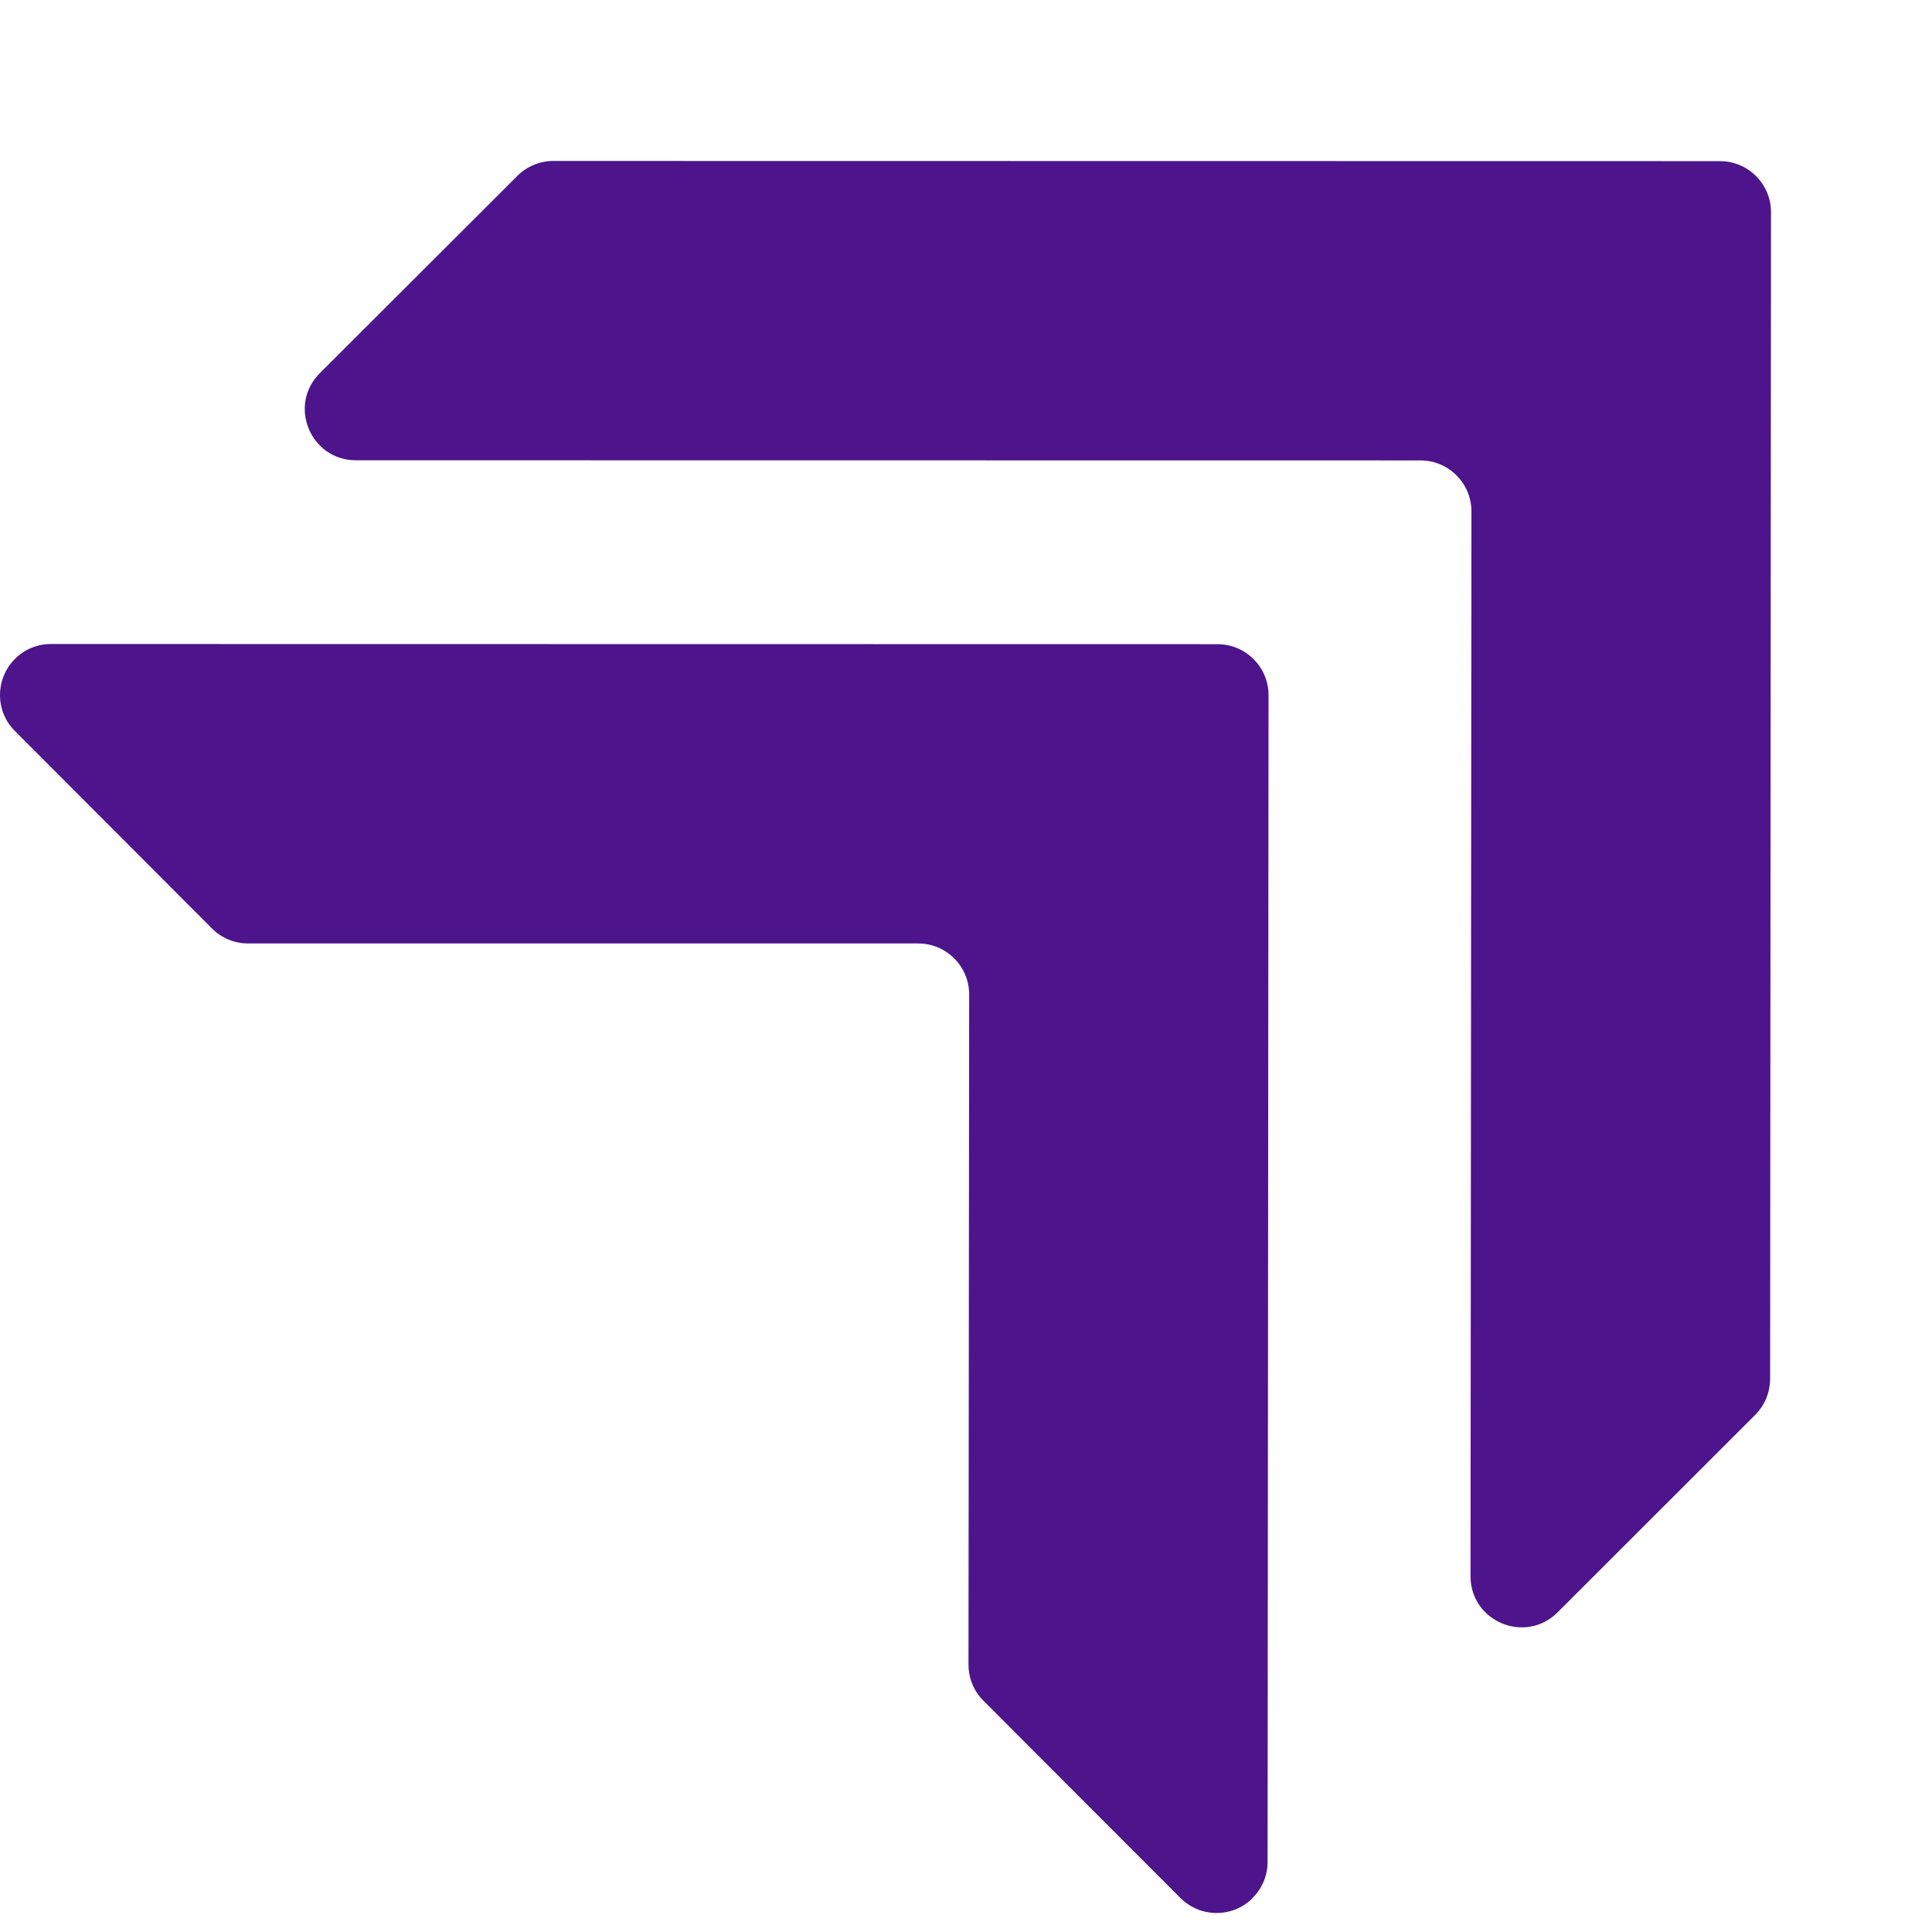
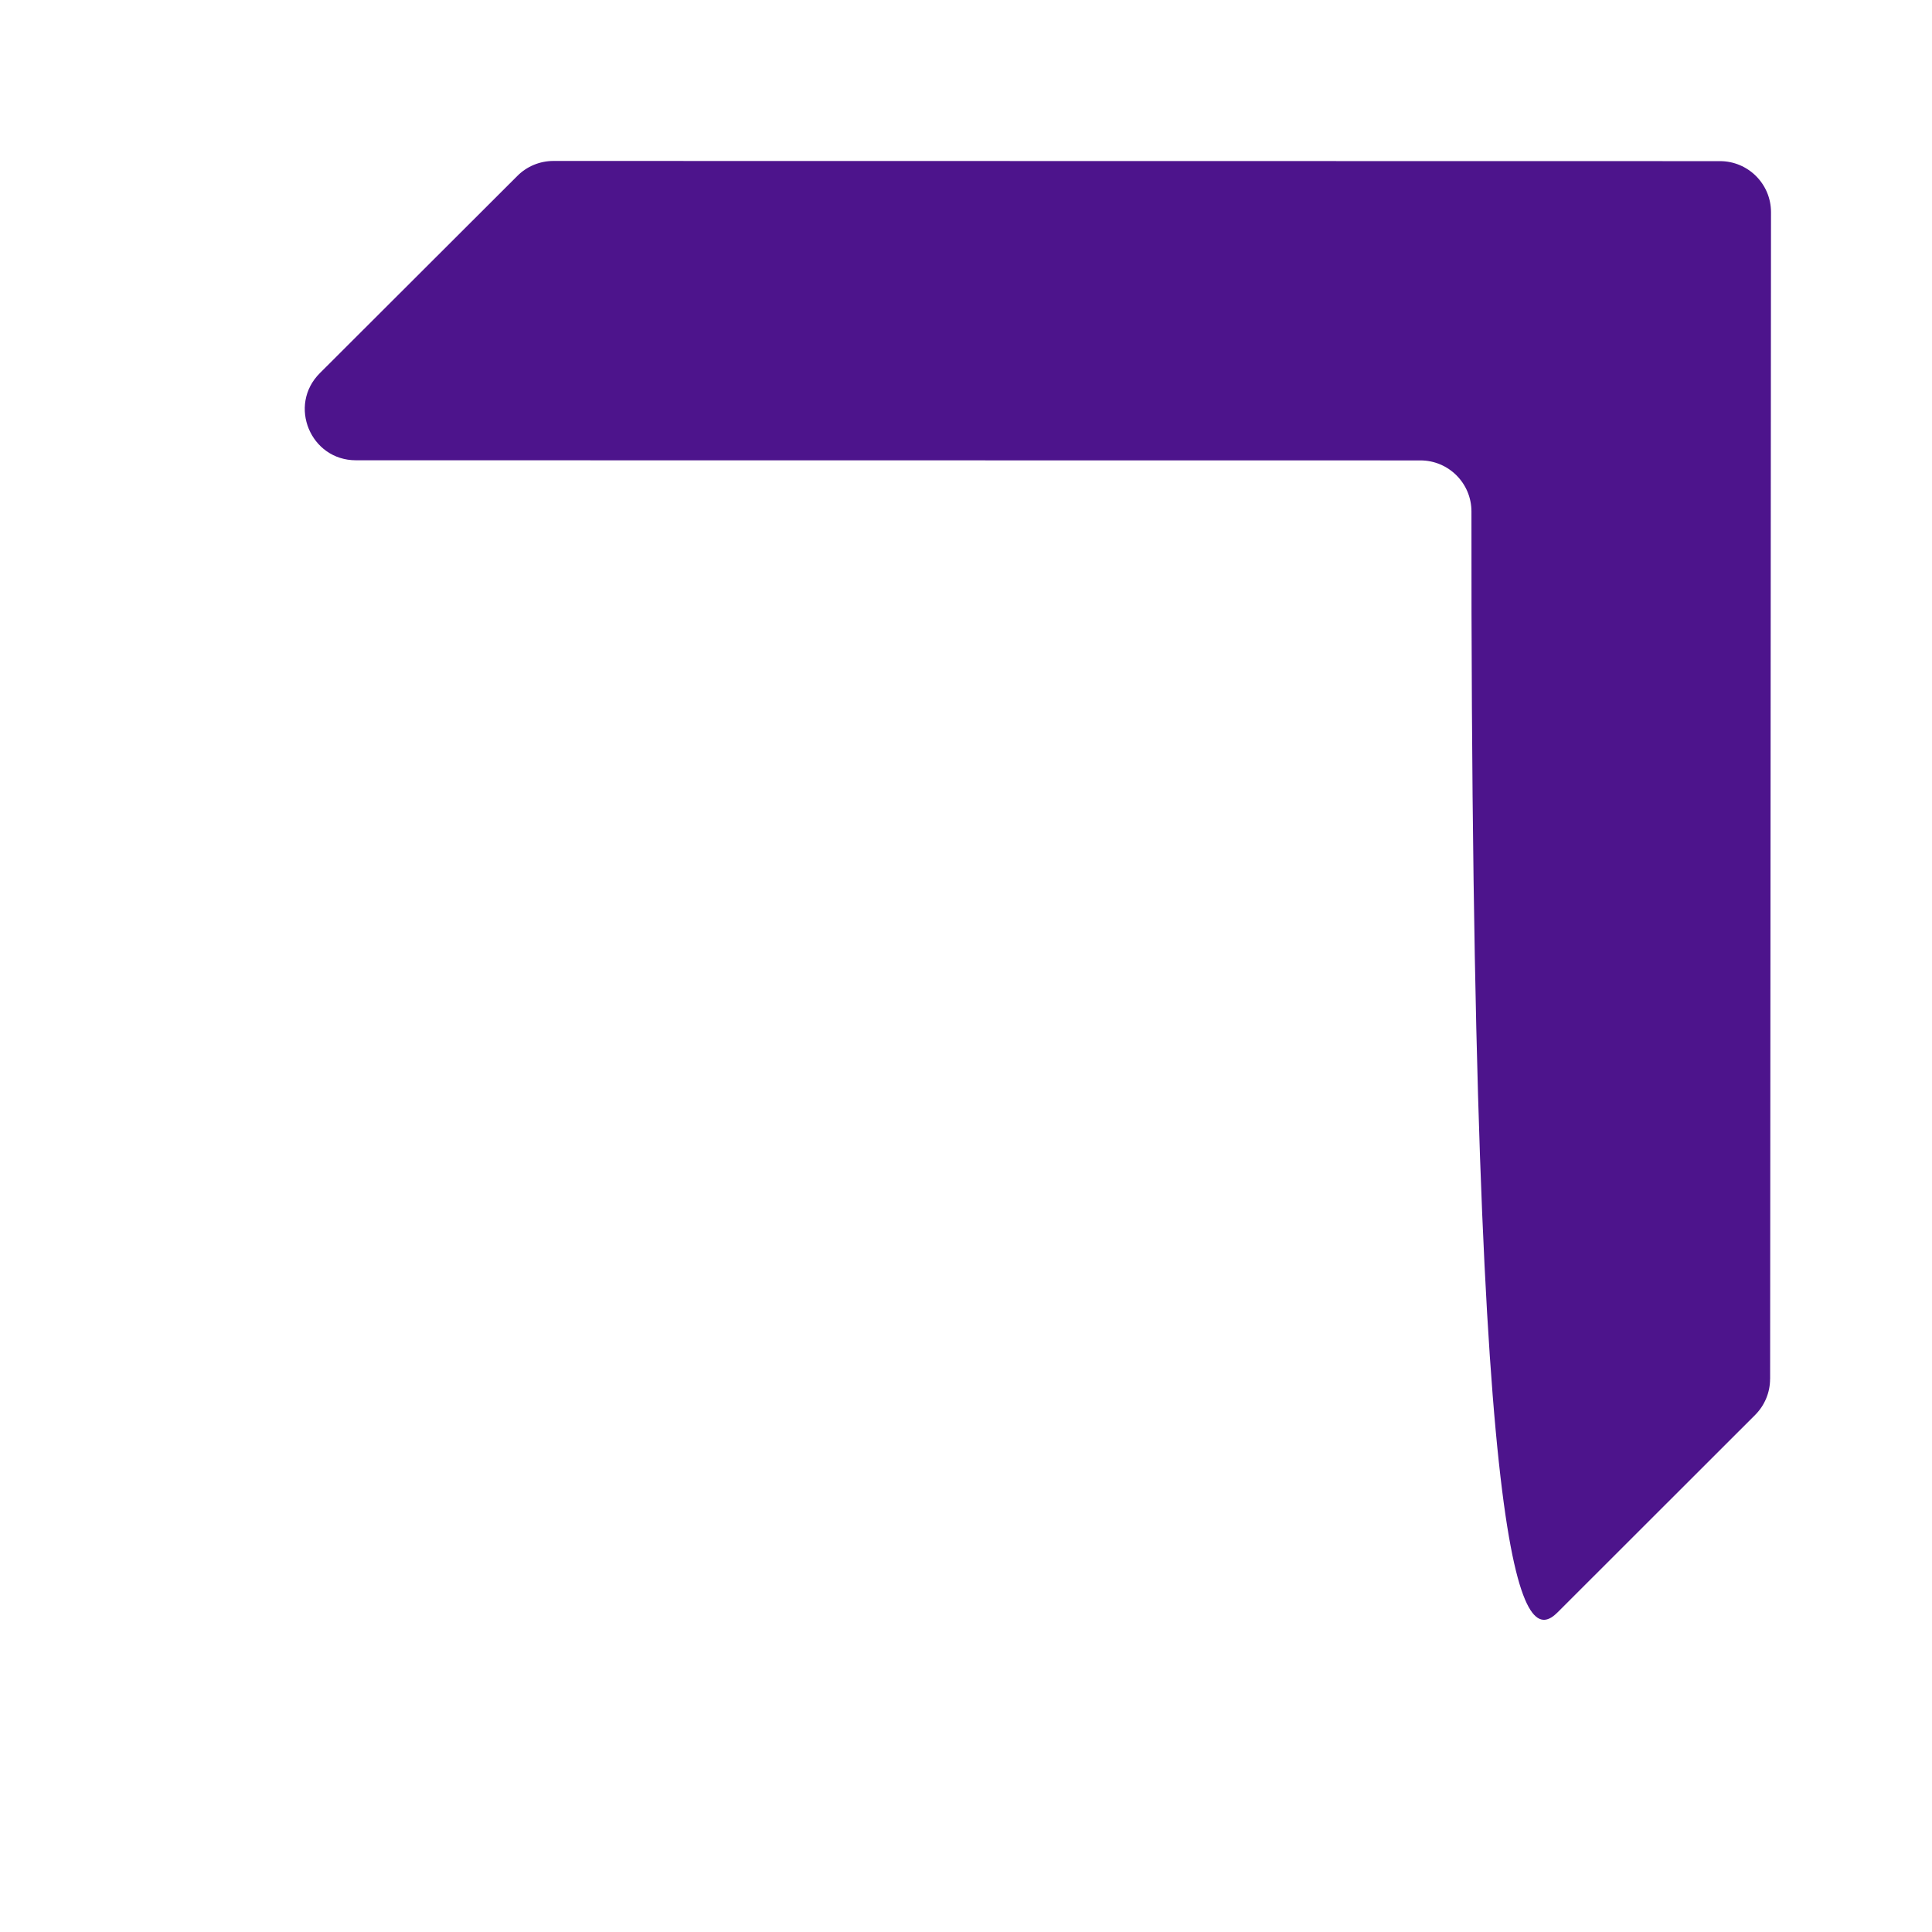
<svg xmlns="http://www.w3.org/2000/svg" width="42" height="42" viewBox="0 0 42 42" fill="none">
-   <path d="M38.481 29.979L38.5 4.612C38.5 4 38.003 3.503 37.391 3.503L12.031 3.499C11.737 3.499 11.454 3.616 11.248 3.823L6.953 8.112C6.253 8.81 6.749 10.006 7.737 10.006L30.879 10.009C31.491 10.009 31.988 10.506 31.988 11.119L31.968 34.265C31.968 35.254 33.161 35.749 33.861 35.051L38.154 30.761C38.362 30.553 38.48 30.272 38.48 29.977" fill="#4D148C" />
-   <path d="M27.232 41.262C26.799 41.696 26.097 41.694 25.663 41.262L21.378 36.971C21.169 36.763 21.054 36.48 21.054 36.185L21.069 21.62C21.069 21.007 20.572 20.51 19.96 20.51H5.395C5.101 20.51 4.818 20.395 4.61 20.186L0.325 15.893C-0.109 15.46 -0.107 14.758 0.325 14.324C0.533 14.115 0.814 14 1.108 14L26.467 14.004C27.08 14.004 27.577 14.501 27.577 15.113L27.556 40.477C27.556 40.771 27.439 41.052 27.23 41.26" fill="#4D148C" />
+   <path d="M38.481 29.979L38.5 4.612C38.5 4 38.003 3.503 37.391 3.503L12.031 3.499C11.737 3.499 11.454 3.616 11.248 3.823L6.953 8.112C6.253 8.81 6.749 10.006 7.737 10.006L30.879 10.009C31.491 10.009 31.988 10.506 31.988 11.119C31.968 35.254 33.161 35.749 33.861 35.051L38.154 30.761C38.362 30.553 38.48 30.272 38.48 29.977" fill="#4D148C" />
</svg>